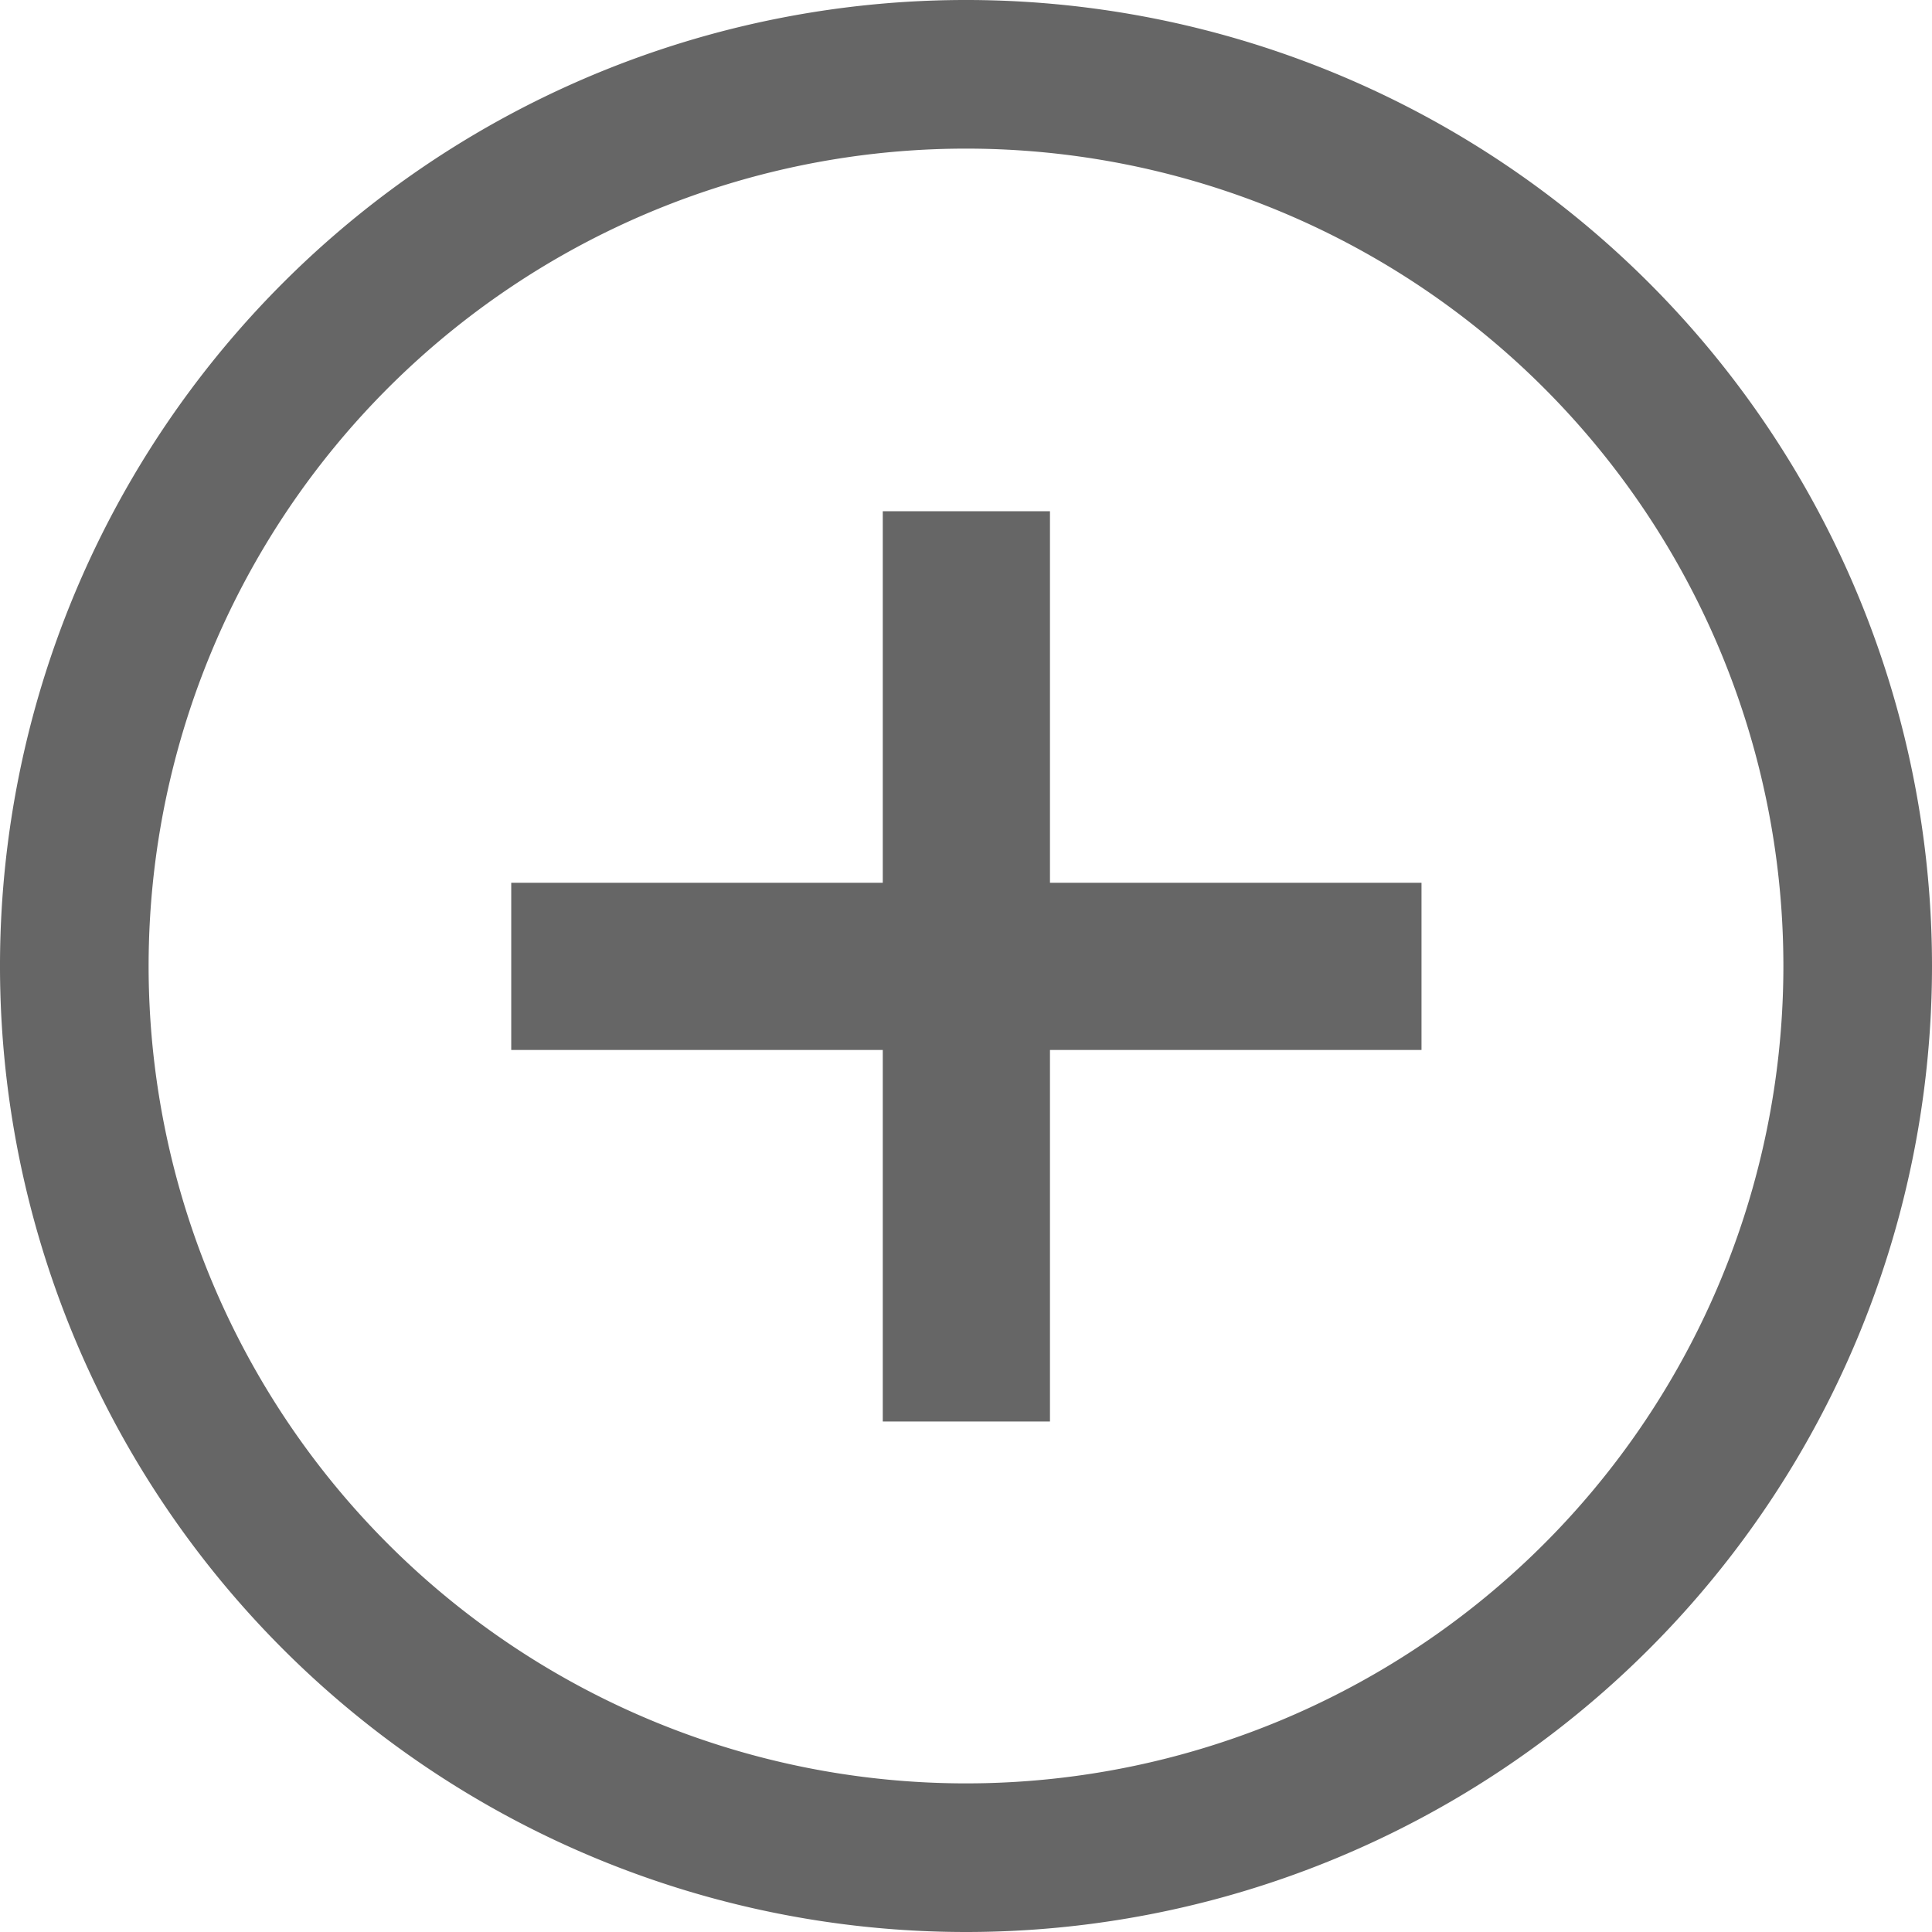
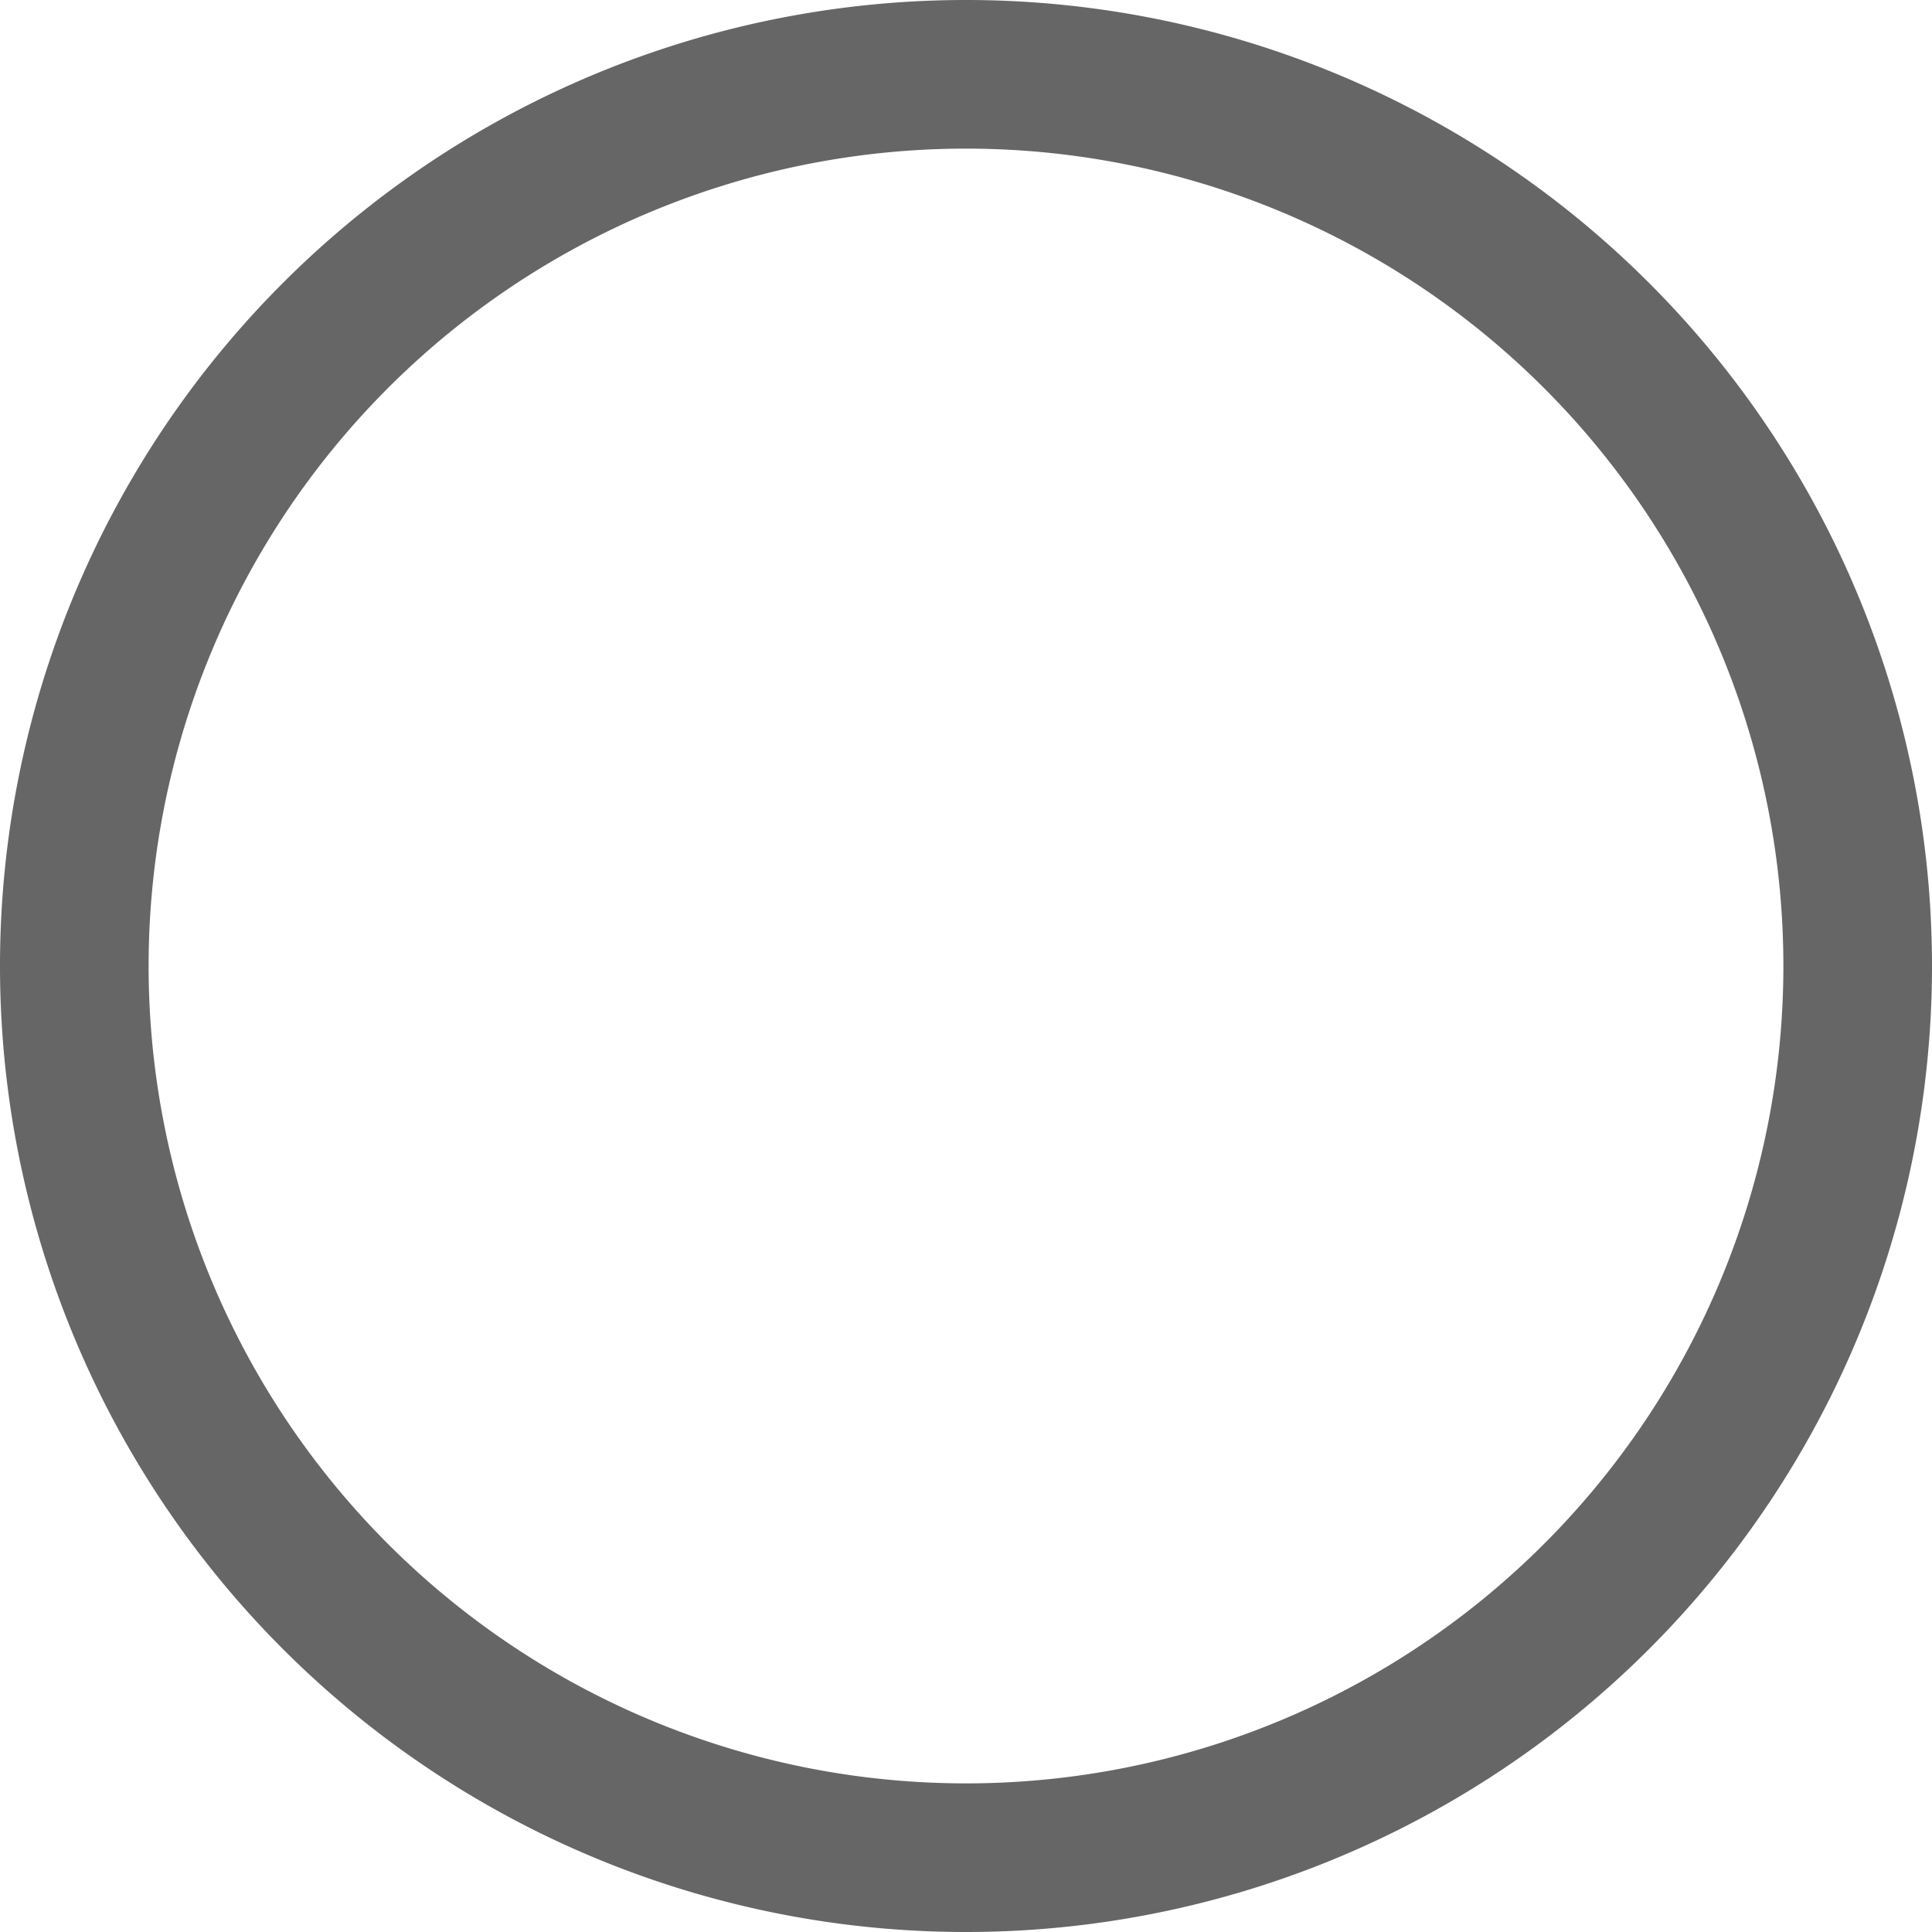
<svg xmlns="http://www.w3.org/2000/svg" id="93278b47-f2b7-4ba8-b11f-0a68ef312a29" data-name="Gruppe 1" width="26" height="26" viewBox="0 0 26 26">
  <title>plus-666</title>
-   <polygon points="19.13 11.88 14.13 11.88 14.13 6.88 11.88 6.88 11.88 11.88 6.88 11.88 6.88 14.13 11.88 14.13 11.88 19.13 14.13 19.13 14.13 14.13 19.13 14.13 19.13 11.88" style="fill:#666" />
-   <path d="M13,26A13,13,0,1,1,26,13,13,13,0,0,1,13,26ZM13,2A11,11,0,1,0,24,13,11,11,0,0,0,13,2Z" style="fill:#666" />
+   <path d="M13,26A13,13,0,1,1,26,13,13,13,0,0,1,13,26ZM13,2A11,11,0,1,0,24,13,11,11,0,0,0,13,2" style="fill:#666" />
</svg>